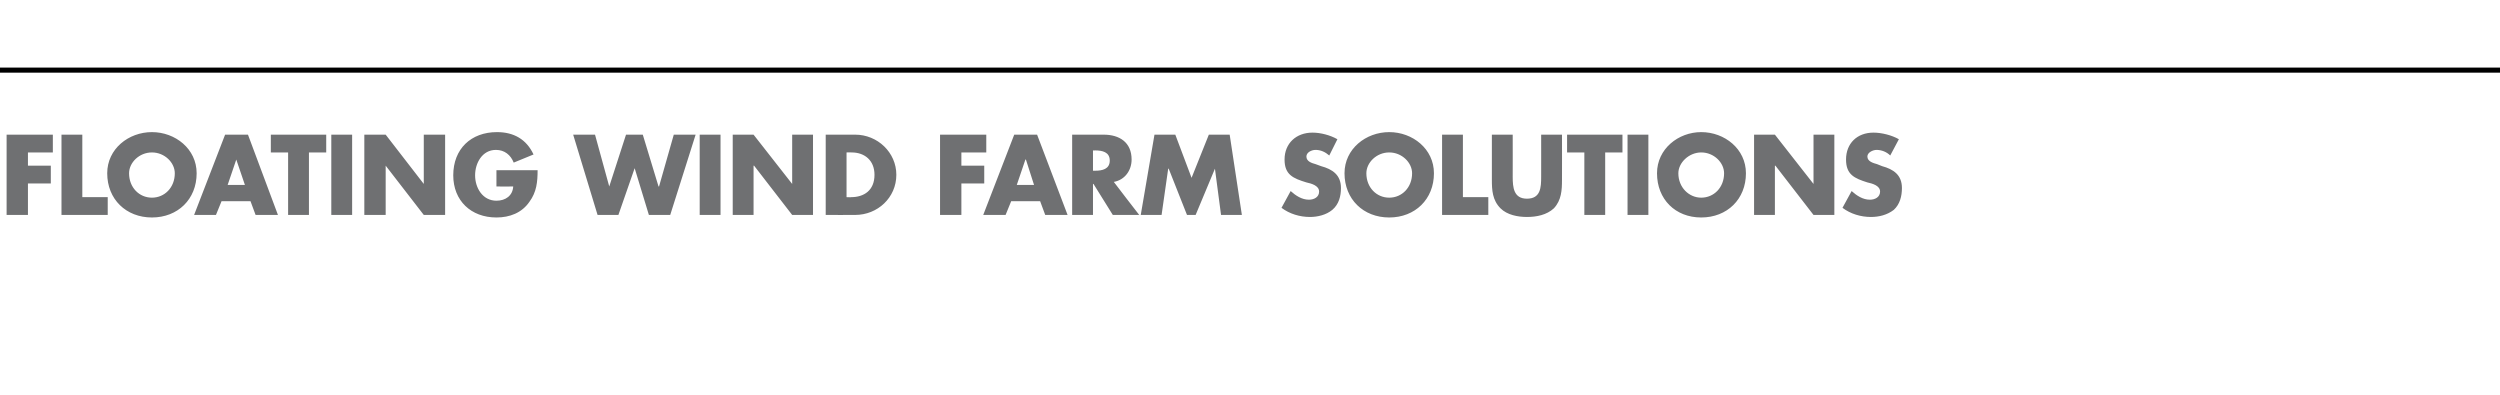
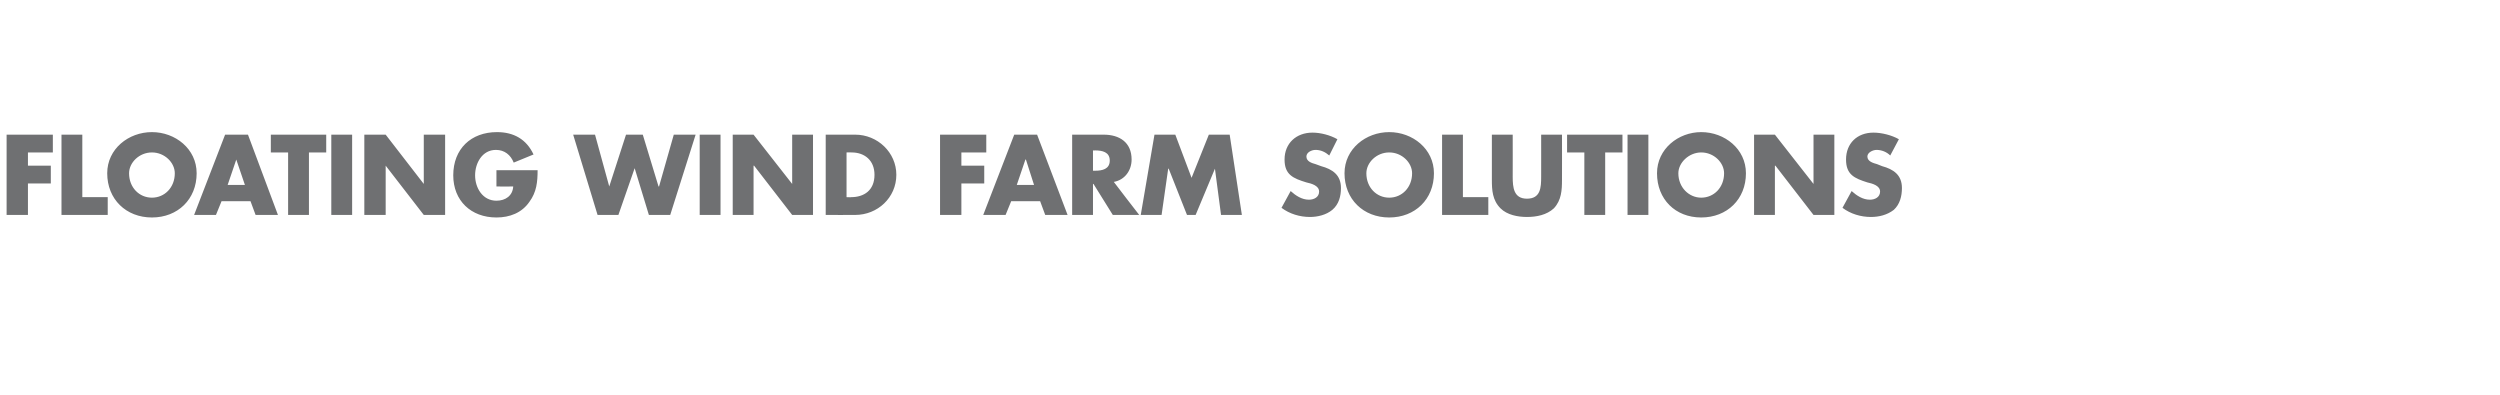
<svg xmlns="http://www.w3.org/2000/svg" version="1.1" width="492px" height="77.7px" viewBox="0 -25 492 77.7" style="top:-25px">
  <desc>FLOATING WIND FARM SOLUTIONS</desc>
  <defs />
  <g class="svg-textframe-paragraphrules">
-     <line class="svg-paragraph-ruleabove" y1="-11.2" y2="-11.2" x1="-5" x2="509" stroke="#000" stroke-width="1" />
-   </g>
+     </g>
  <g id="Polygon49201">
-     <path d="M 5.5 5 L 5.5 7.6 L 10 7.6 L 10 11.1 L 5.5 11.1 L 5.5 17.3 L 1.3 17.3 L 1.3 1.5 L 10.4 1.5 L 10.4 5 L 5.5 5 Z M 16.2 13.8 L 21.2 13.8 L 21.2 17.3 L 12.1 17.3 L 12.1 1.5 L 16.2 1.5 L 16.2 13.8 Z M 38.7 9.1 C 38.7 14.2 35 17.8 29.9 17.8 C 24.8 17.8 21.1 14.2 21.1 9.1 C 21.1 4.3 25.3 1 29.9 1 C 34.5 1 38.7 4.3 38.7 9.1 Z M 25.4 9.1 C 25.4 11.9 27.4 13.9 29.9 13.9 C 32.4 13.9 34.4 11.9 34.4 9.1 C 34.4 7 32.4 5 29.9 5 C 27.4 5 25.4 7 25.4 9.1 Z M 43.6 14.6 L 42.5 17.3 L 38.2 17.3 L 44.3 1.5 L 48.8 1.5 L 54.7 17.3 L 50.3 17.3 L 49.3 14.6 L 43.6 14.6 Z M 46.5 6.4 L 46.5 6.4 L 44.8 11.4 L 48.2 11.4 L 46.5 6.4 Z M 60.8 17.3 L 56.7 17.3 L 56.7 5 L 53.3 5 L 53.3 1.5 L 64.2 1.5 L 64.2 5 L 60.8 5 L 60.8 17.3 Z M 69.3 17.3 L 65.2 17.3 L 65.2 1.5 L 69.3 1.5 L 69.3 17.3 Z M 71.7 1.5 L 75.9 1.5 L 83.4 11.2 L 83.4 11.2 L 83.4 1.5 L 87.6 1.5 L 87.6 17.3 L 83.4 17.3 L 75.9 7.6 L 75.9 7.6 L 75.9 17.3 L 71.7 17.3 L 71.7 1.5 Z M 105.8 8.5 C 105.8 10.8 105.6 12.8 104.2 14.7 C 102.7 16.9 100.3 17.8 97.7 17.8 C 92.7 17.8 89.2 14.5 89.2 9.5 C 89.2 4.3 92.7 1 97.8 1 C 101.1 1 103.6 2.4 105 5.4 C 105 5.4 101.1 7 101.1 7 C 100.5 5.5 99.3 4.5 97.6 4.5 C 94.9 4.5 93.5 7.1 93.5 9.5 C 93.5 12 95 14.5 97.7 14.5 C 99.5 14.5 100.9 13.5 101 11.7 C 101.02 11.72 97.7 11.7 97.7 11.7 L 97.7 8.5 C 97.7 8.5 105.83 8.48 105.8 8.5 Z M 119.9 11.7 L 119.9 11.7 L 123.2 1.5 L 126.5 1.5 L 129.6 11.7 L 129.7 11.7 L 132.6 1.5 L 136.9 1.5 L 131.9 17.3 L 127.7 17.3 L 124.9 8.1 L 124.9 8.1 L 121.7 17.3 L 117.6 17.3 L 112.8 1.5 L 117.1 1.5 L 119.9 11.7 Z M 141.8 17.3 L 137.7 17.3 L 137.7 1.5 L 141.8 1.5 L 141.8 17.3 Z M 144.2 1.5 L 148.3 1.5 L 155.9 11.2 L 155.9 11.2 L 155.9 1.5 L 160 1.5 L 160 17.3 L 155.9 17.3 L 148.4 7.6 L 148.3 7.6 L 148.3 17.3 L 144.2 17.3 L 144.2 1.5 Z M 162.5 1.5 C 162.5 1.5 168.31 1.49 168.3 1.5 C 172.7 1.5 176.4 5 176.4 9.4 C 176.4 13.9 172.7 17.3 168.3 17.3 C 168.31 17.32 162.5 17.3 162.5 17.3 L 162.5 1.5 Z M 166.6 13.8 C 166.6 13.8 167.52 13.84 167.5 13.8 C 170 13.8 172.1 12.5 172.1 9.4 C 172.1 6.6 170.2 5 167.6 5 C 167.56 4.98 166.6 5 166.6 5 L 166.6 13.8 Z M 189.2 5 L 189.2 7.6 L 193.7 7.6 L 193.7 11.1 L 189.2 11.1 L 189.2 17.3 L 185 17.3 L 185 1.5 L 194.1 1.5 L 194.1 5 L 189.2 5 Z M 199 14.6 L 197.9 17.3 L 193.5 17.3 L 199.6 1.5 L 204.1 1.5 L 210.1 17.3 L 205.7 17.3 L 204.7 14.6 L 199 14.6 Z M 201.9 6.4 L 201.8 6.4 L 200.1 11.4 L 203.5 11.4 L 201.9 6.4 Z M 224.2 17.3 L 219 17.3 L 215.2 11.2 L 215.1 11.2 L 215.1 17.3 L 211 17.3 L 211 1.5 C 211 1.5 217.15 1.49 217.2 1.5 C 220.3 1.5 222.7 3 222.7 6.4 C 222.7 8.5 221.4 10.4 219.2 10.8 C 219.19 10.84 224.2 17.3 224.2 17.3 Z M 215.1 8.6 C 215.1 8.6 215.51 8.59 215.5 8.6 C 216.9 8.6 218.4 8.3 218.4 6.6 C 218.4 4.9 216.9 4.6 215.5 4.6 C 215.51 4.64 215.1 4.6 215.1 4.6 L 215.1 8.6 Z M 227.2 1.5 L 231.3 1.5 L 234.5 10 L 237.9 1.5 L 242 1.5 L 244.4 17.3 L 240.3 17.3 L 239.1 8.2 L 239.1 8.2 L 235.3 17.3 L 233.6 17.3 L 230 8.2 L 229.9 8.2 L 228.6 17.3 L 224.5 17.3 L 227.2 1.5 Z M 261.6 5.6 C 260.8 4.9 259.9 4.5 258.9 4.5 C 258.1 4.5 257.1 5 257.1 5.8 C 257.1 6.8 258.2 7.1 258.9 7.3 C 258.9 7.3 260 7.7 260 7.7 C 262.2 8.3 263.9 9.4 263.9 12 C 263.9 13.6 263.5 15.2 262.2 16.3 C 261 17.3 259.3 17.7 257.8 17.7 C 255.8 17.7 253.8 17.1 252.2 15.9 C 252.2 15.9 254 12.6 254 12.6 C 255 13.5 256.2 14.3 257.6 14.3 C 258.6 14.3 259.6 13.8 259.6 12.7 C 259.6 11.5 258 11.1 257.1 10.9 C 254.5 10.1 252.8 9.4 252.8 6.4 C 252.8 3.2 255.1 1.1 258.3 1.1 C 259.9 1.1 261.8 1.6 263.2 2.4 C 263.2 2.4 261.6 5.6 261.6 5.6 Z M 282.2 9.1 C 282.2 14.2 278.5 17.8 273.4 17.8 C 268.3 17.8 264.6 14.2 264.6 9.1 C 264.6 4.3 268.8 1 273.4 1 C 278 1 282.2 4.3 282.2 9.1 Z M 268.9 9.1 C 268.9 11.9 270.9 13.9 273.4 13.9 C 275.9 13.9 277.9 11.9 277.9 9.1 C 277.9 7 275.9 5 273.4 5 C 270.9 5 268.9 7 268.9 9.1 Z M 287.9 13.8 L 292.9 13.8 L 292.9 17.3 L 283.8 17.3 L 283.8 1.5 L 287.9 1.5 L 287.9 13.8 Z M 307.4 1.5 C 307.4 1.5 307.42 10.39 307.4 10.4 C 307.4 12.4 307.3 14.4 305.8 16 C 304.4 17.3 302.4 17.7 300.5 17.7 C 298.7 17.7 296.6 17.3 295.3 16 C 293.7 14.4 293.6 12.4 293.6 10.4 C 293.6 10.39 293.6 1.5 293.6 1.5 L 297.7 1.5 C 297.7 1.5 297.72 9.83 297.7 9.8 C 297.7 11.9 297.9 14.1 300.5 14.1 C 303.2 14.1 303.3 11.9 303.3 9.8 C 303.31 9.83 303.3 1.5 303.3 1.5 L 307.4 1.5 Z M 315.9 17.3 L 311.8 17.3 L 311.8 5 L 308.4 5 L 308.4 1.5 L 319.3 1.5 L 319.3 5 L 315.9 5 L 315.9 17.3 Z M 324.4 17.3 L 320.3 17.3 L 320.3 1.5 L 324.4 1.5 L 324.4 17.3 Z M 343.6 9.1 C 343.6 14.2 339.9 17.8 334.8 17.8 C 329.7 17.8 326.1 14.2 326.1 9.1 C 326.1 4.3 330.3 1 334.8 1 C 339.4 1 343.6 4.3 343.6 9.1 Z M 330.3 9.1 C 330.3 11.9 332.4 13.9 334.8 13.9 C 337.3 13.9 339.3 11.9 339.3 9.1 C 339.3 7 337.3 5 334.8 5 C 332.4 5 330.3 7 330.3 9.1 Z M 345.2 1.5 L 349.3 1.5 L 356.9 11.2 L 356.9 11.2 L 356.9 1.5 L 361 1.5 L 361 17.3 L 356.9 17.3 L 349.4 7.6 L 349.3 7.6 L 349.3 17.3 L 345.2 17.3 L 345.2 1.5 Z M 372 5.6 C 371.3 4.9 370.3 4.5 369.3 4.5 C 368.6 4.5 367.5 5 367.5 5.8 C 367.5 6.8 368.7 7.1 369.4 7.3 C 369.4 7.3 370.4 7.7 370.4 7.7 C 372.6 8.3 374.3 9.4 374.3 12 C 374.3 13.6 373.9 15.2 372.7 16.3 C 371.4 17.3 369.8 17.7 368.2 17.7 C 366.2 17.7 364.2 17.1 362.6 15.9 C 362.6 15.9 364.4 12.6 364.4 12.6 C 365.4 13.5 366.6 14.3 368 14.3 C 369 14.3 370 13.8 370 12.7 C 370 11.5 368.4 11.1 367.5 10.9 C 365 10.1 363.3 9.4 363.3 6.4 C 363.3 3.2 365.5 1.1 368.7 1.1 C 370.3 1.1 372.3 1.6 373.7 2.4 C 373.7 2.4 372 5.6 372 5.6 Z " stroke="none" fill="#6f7072" />
+     <path d="M 5.5 5 L 5.5 7.6 L 10 7.6 L 10 11.1 L 5.5 11.1 L 5.5 17.3 L 1.3 17.3 L 1.3 1.5 L 10.4 1.5 L 10.4 5 L 5.5 5 Z M 16.2 13.8 L 21.2 13.8 L 21.2 17.3 L 12.1 17.3 L 12.1 1.5 L 16.2 1.5 L 16.2 13.8 Z M 38.7 9.1 C 38.7 14.2 35 17.8 29.9 17.8 C 24.8 17.8 21.1 14.2 21.1 9.1 C 21.1 4.3 25.3 1 29.9 1 C 34.5 1 38.7 4.3 38.7 9.1 Z M 25.4 9.1 C 25.4 11.9 27.4 13.9 29.9 13.9 C 32.4 13.9 34.4 11.9 34.4 9.1 C 34.4 7 32.4 5 29.9 5 C 27.4 5 25.4 7 25.4 9.1 Z M 43.6 14.6 L 42.5 17.3 L 38.2 17.3 L 44.3 1.5 L 48.8 1.5 L 54.7 17.3 L 50.3 17.3 L 49.3 14.6 L 43.6 14.6 Z M 46.5 6.4 L 46.5 6.4 L 44.8 11.4 L 48.2 11.4 L 46.5 6.4 Z M 60.8 17.3 L 56.7 17.3 L 56.7 5 L 53.3 5 L 53.3 1.5 L 64.2 1.5 L 64.2 5 L 60.8 5 L 60.8 17.3 Z M 69.3 17.3 L 65.2 17.3 L 65.2 1.5 L 69.3 1.5 L 69.3 17.3 Z M 71.7 1.5 L 75.9 1.5 L 83.4 11.2 L 83.4 11.2 L 83.4 1.5 L 87.6 1.5 L 87.6 17.3 L 83.4 17.3 L 75.9 7.6 L 75.9 7.6 L 75.9 17.3 L 71.7 17.3 L 71.7 1.5 Z M 105.8 8.5 C 105.8 10.8 105.6 12.8 104.2 14.7 C 102.7 16.9 100.3 17.8 97.7 17.8 C 92.7 17.8 89.2 14.5 89.2 9.5 C 89.2 4.3 92.7 1 97.8 1 C 101.1 1 103.6 2.4 105 5.4 C 105 5.4 101.1 7 101.1 7 C 100.5 5.5 99.3 4.5 97.6 4.5 C 94.9 4.5 93.5 7.1 93.5 9.5 C 93.5 12 95 14.5 97.7 14.5 C 99.5 14.5 100.9 13.5 101 11.7 C 101.02 11.72 97.7 11.7 97.7 11.7 L 97.7 8.5 C 97.7 8.5 105.83 8.48 105.8 8.5 Z M 119.9 11.7 L 119.9 11.7 L 123.2 1.5 L 126.5 1.5 L 129.6 11.7 L 129.7 11.7 L 132.6 1.5 L 136.9 1.5 L 131.9 17.3 L 127.7 17.3 L 124.9 8.1 L 124.9 8.1 L 121.7 17.3 L 117.6 17.3 L 112.8 1.5 L 117.1 1.5 L 119.9 11.7 Z M 141.8 17.3 L 137.7 17.3 L 137.7 1.5 L 141.8 1.5 L 141.8 17.3 Z M 144.2 1.5 L 148.3 1.5 L 155.9 11.2 L 155.9 11.2 L 155.9 1.5 L 160 1.5 L 160 17.3 L 155.9 17.3 L 148.4 7.6 L 148.3 7.6 L 148.3 17.3 L 144.2 17.3 L 144.2 1.5 Z M 162.5 1.5 C 162.5 1.5 168.31 1.49 168.3 1.5 C 172.7 1.5 176.4 5 176.4 9.4 C 176.4 13.9 172.7 17.3 168.3 17.3 C 168.31 17.32 162.5 17.3 162.5 17.3 L 162.5 1.5 Z M 166.6 13.8 C 166.6 13.8 167.52 13.84 167.5 13.8 C 170 13.8 172.1 12.5 172.1 9.4 C 172.1 6.6 170.2 5 167.6 5 C 167.56 4.98 166.6 5 166.6 5 L 166.6 13.8 Z M 189.2 5 L 189.2 7.6 L 193.7 7.6 L 193.7 11.1 L 189.2 11.1 L 189.2 17.3 L 185 17.3 L 185 1.5 L 194.1 1.5 L 194.1 5 L 189.2 5 Z M 199 14.6 L 197.9 17.3 L 193.5 17.3 L 199.6 1.5 L 204.1 1.5 L 210.1 17.3 L 205.7 17.3 L 204.7 14.6 L 199 14.6 Z M 201.9 6.4 L 201.8 6.4 L 200.1 11.4 L 203.5 11.4 L 201.9 6.4 Z M 224.2 17.3 L 219 17.3 L 215.2 11.2 L 215.1 11.2 L 215.1 17.3 L 211 17.3 L 211 1.5 C 211 1.5 217.15 1.49 217.2 1.5 C 220.3 1.5 222.7 3 222.7 6.4 C 222.7 8.5 221.4 10.4 219.2 10.8 C 219.19 10.84 224.2 17.3 224.2 17.3 Z M 215.1 8.6 C 215.1 8.6 215.51 8.59 215.5 8.6 C 216.9 8.6 218.4 8.3 218.4 6.6 C 218.4 4.9 216.9 4.6 215.5 4.6 C 215.51 4.64 215.1 4.6 215.1 4.6 L 215.1 8.6 Z M 227.2 1.5 L 231.3 1.5 L 234.5 10 L 237.9 1.5 L 242 1.5 L 244.4 17.3 L 240.3 17.3 L 239.1 8.2 L 239.1 8.2 L 235.3 17.3 L 233.6 17.3 L 230 8.2 L 229.9 8.2 L 228.6 17.3 L 224.5 17.3 L 227.2 1.5 Z M 261.6 5.6 C 260.8 4.9 259.9 4.5 258.9 4.5 C 258.1 4.5 257.1 5 257.1 5.8 C 257.1 6.8 258.2 7.1 258.9 7.3 C 258.9 7.3 260 7.7 260 7.7 C 262.2 8.3 263.9 9.4 263.9 12 C 263.9 13.6 263.5 15.2 262.2 16.3 C 261 17.3 259.3 17.7 257.8 17.7 C 255.8 17.7 253.8 17.1 252.2 15.9 C 252.2 15.9 254 12.6 254 12.6 C 255 13.5 256.2 14.3 257.6 14.3 C 258.6 14.3 259.6 13.8 259.6 12.7 C 259.6 11.5 258 11.1 257.1 10.9 C 254.5 10.1 252.8 9.4 252.8 6.4 C 252.8 3.2 255.1 1.1 258.3 1.1 C 259.9 1.1 261.8 1.6 263.2 2.4 C 263.2 2.4 261.6 5.6 261.6 5.6 Z M 282.2 9.1 C 282.2 14.2 278.5 17.8 273.4 17.8 C 268.3 17.8 264.6 14.2 264.6 9.1 C 264.6 4.3 268.8 1 273.4 1 C 278 1 282.2 4.3 282.2 9.1 Z M 268.9 9.1 C 268.9 11.9 270.9 13.9 273.4 13.9 C 275.9 13.9 277.9 11.9 277.9 9.1 C 277.9 7 275.9 5 273.4 5 C 270.9 5 268.9 7 268.9 9.1 Z M 287.9 13.8 L 292.9 13.8 L 292.9 17.3 L 283.8 17.3 L 283.8 1.5 L 287.9 1.5 L 287.9 13.8 Z M 307.4 1.5 C 307.4 1.5 307.42 10.39 307.4 10.4 C 307.4 12.4 307.3 14.4 305.8 16 C 304.4 17.3 302.4 17.7 300.5 17.7 C 298.7 17.7 296.6 17.3 295.3 16 C 293.7 14.4 293.6 12.4 293.6 10.4 C 293.6 10.39 293.6 1.5 293.6 1.5 L 297.7 1.5 C 297.7 1.5 297.72 9.83 297.7 9.8 C 297.7 11.9 297.9 14.1 300.5 14.1 C 303.2 14.1 303.3 11.9 303.3 9.8 C 303.31 9.83 303.3 1.5 303.3 1.5 L 307.4 1.5 Z M 315.9 17.3 L 311.8 17.3 L 311.8 5 L 308.4 5 L 308.4 1.5 L 319.3 1.5 L 319.3 5 L 315.9 5 L 315.9 17.3 Z M 324.4 17.3 L 320.3 17.3 L 320.3 1.5 L 324.4 1.5 L 324.4 17.3 Z M 343.6 9.1 C 343.6 14.2 339.9 17.8 334.8 17.8 C 329.7 17.8 326.1 14.2 326.1 9.1 C 326.1 4.3 330.3 1 334.8 1 C 339.4 1 343.6 4.3 343.6 9.1 Z M 330.3 9.1 C 330.3 11.9 332.4 13.9 334.8 13.9 C 337.3 13.9 339.3 11.9 339.3 9.1 C 339.3 7 337.3 5 334.8 5 C 332.4 5 330.3 7 330.3 9.1 Z M 345.2 1.5 L 349.3 1.5 L 356.9 11.2 L 356.9 1.5 L 361 1.5 L 361 17.3 L 356.9 17.3 L 349.4 7.6 L 349.3 7.6 L 349.3 17.3 L 345.2 17.3 L 345.2 1.5 Z M 372 5.6 C 371.3 4.9 370.3 4.5 369.3 4.5 C 368.6 4.5 367.5 5 367.5 5.8 C 367.5 6.8 368.7 7.1 369.4 7.3 C 369.4 7.3 370.4 7.7 370.4 7.7 C 372.6 8.3 374.3 9.4 374.3 12 C 374.3 13.6 373.9 15.2 372.7 16.3 C 371.4 17.3 369.8 17.7 368.2 17.7 C 366.2 17.7 364.2 17.1 362.6 15.9 C 362.6 15.9 364.4 12.6 364.4 12.6 C 365.4 13.5 366.6 14.3 368 14.3 C 369 14.3 370 13.8 370 12.7 C 370 11.5 368.4 11.1 367.5 10.9 C 365 10.1 363.3 9.4 363.3 6.4 C 363.3 3.2 365.5 1.1 368.7 1.1 C 370.3 1.1 372.3 1.6 373.7 2.4 C 373.7 2.4 372 5.6 372 5.6 Z " stroke="none" fill="#6f7072" />
  </g>
</svg>